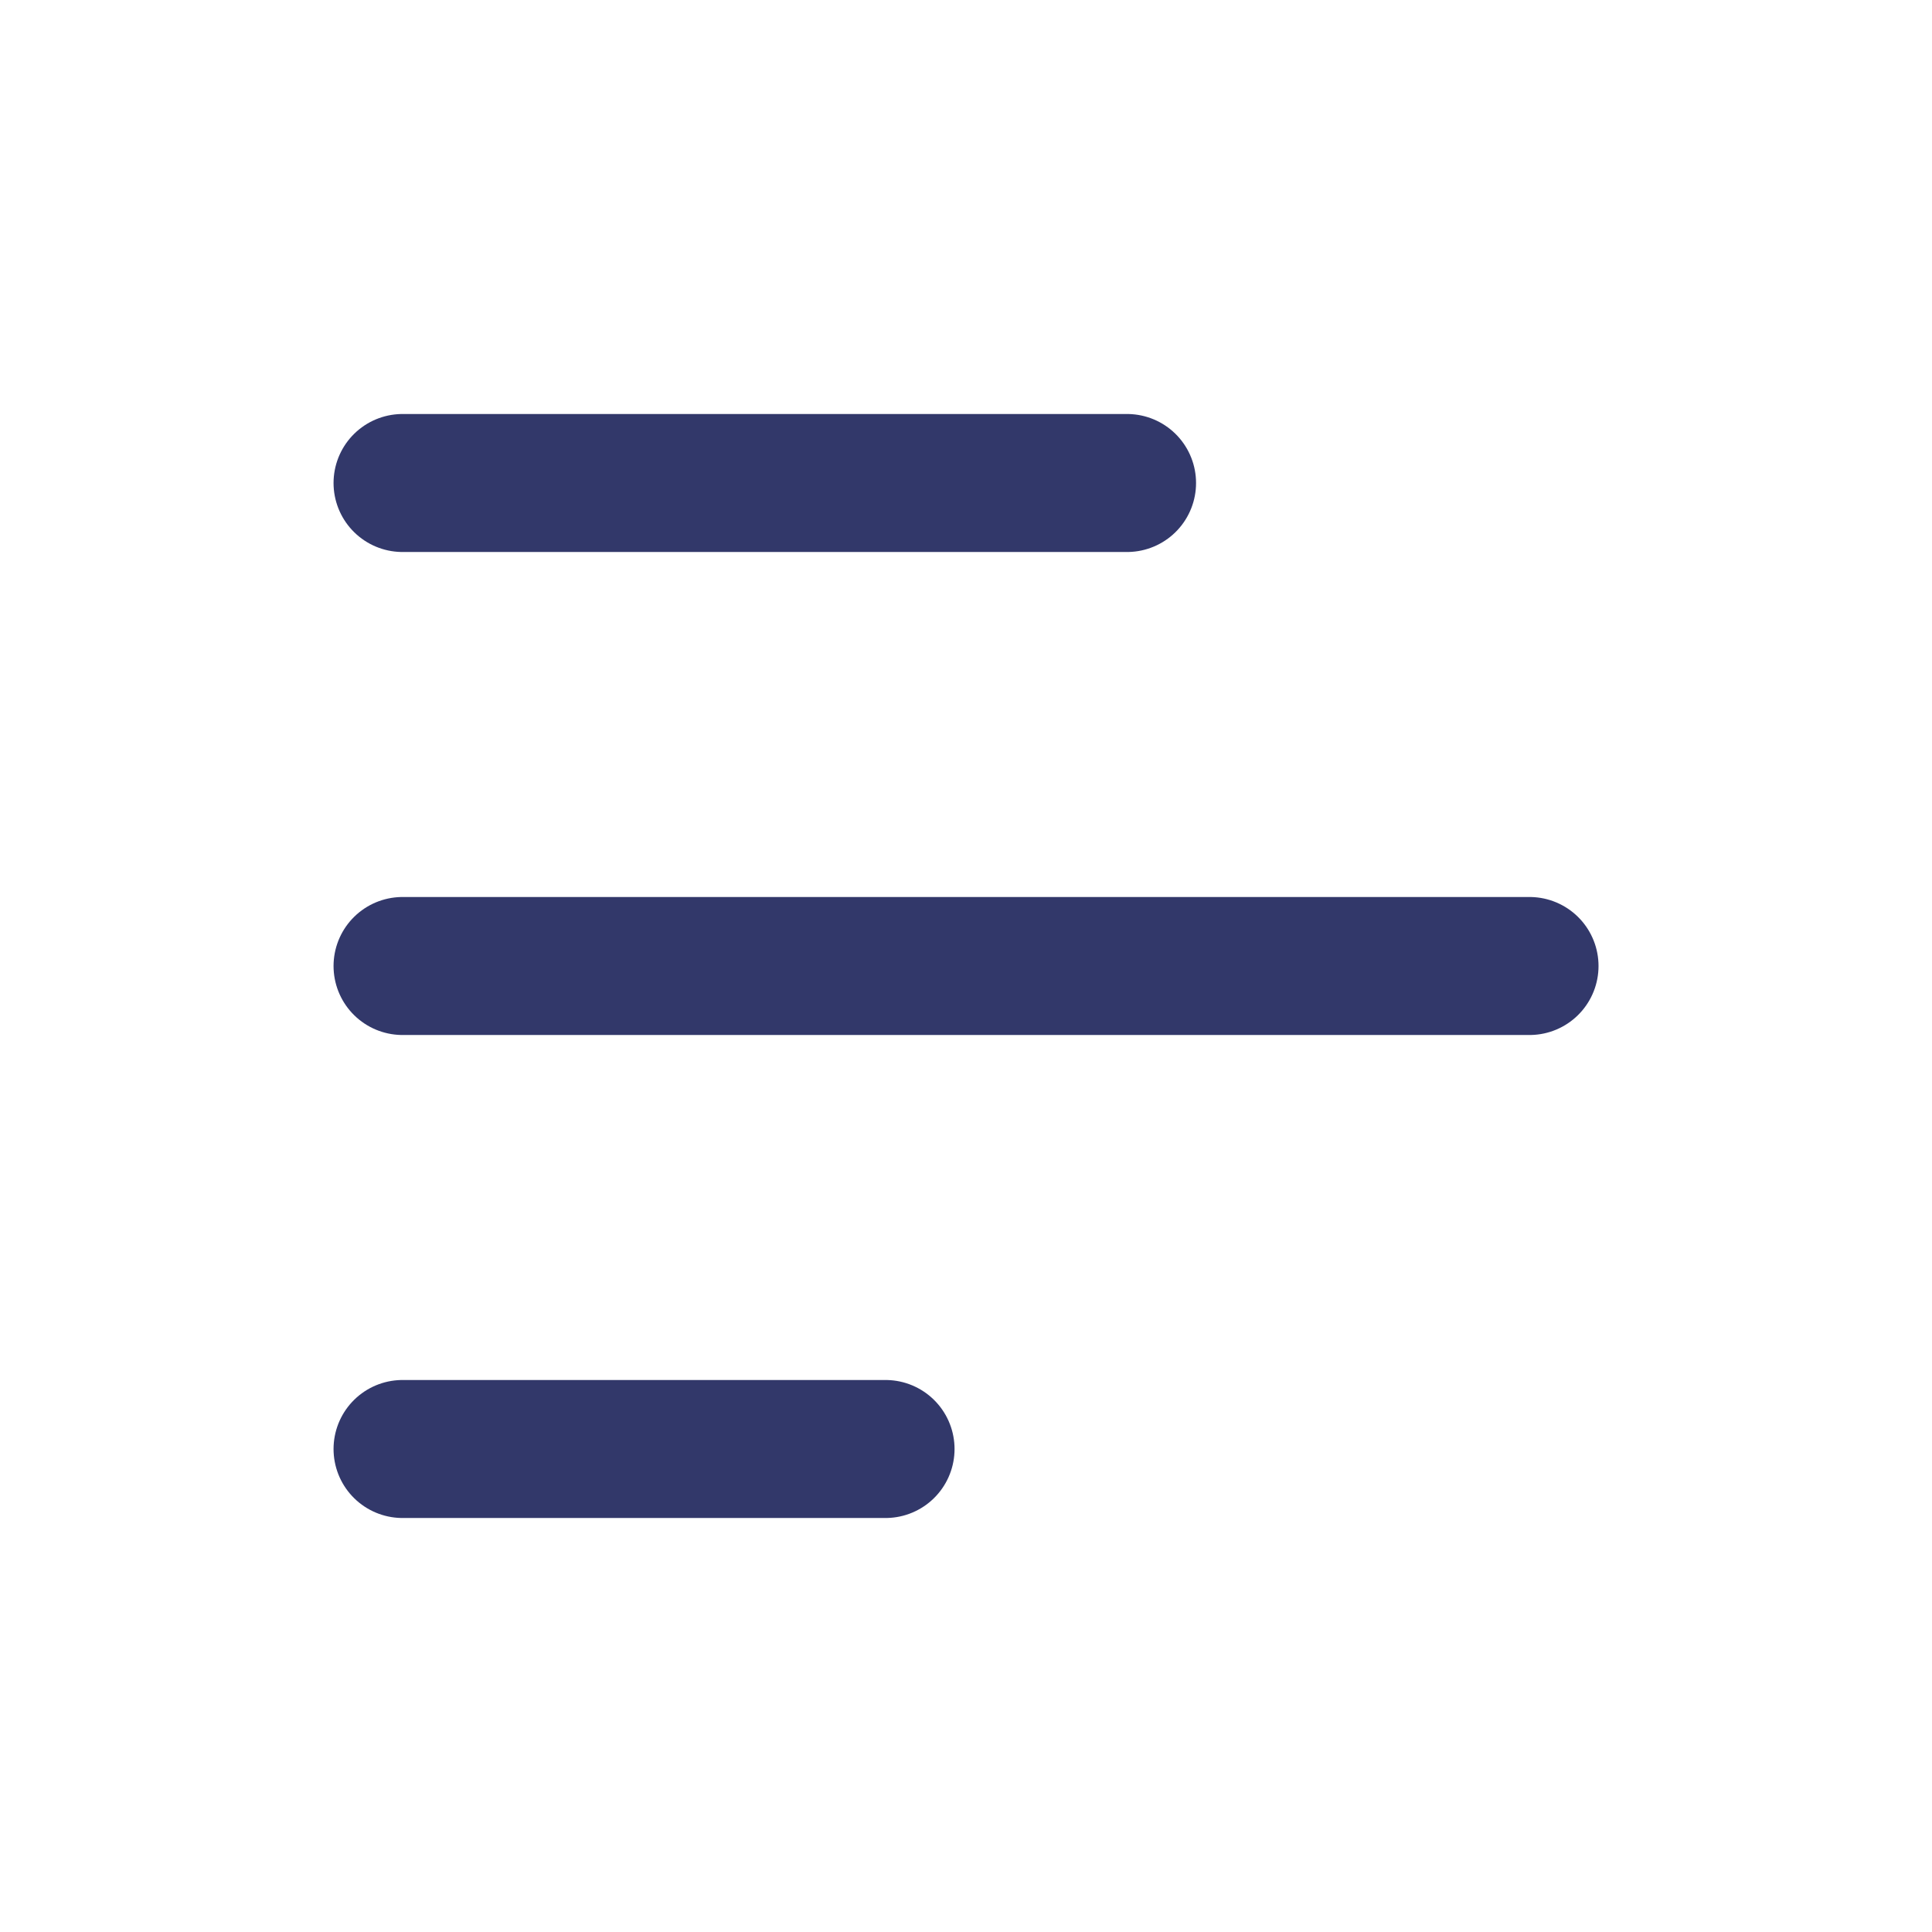
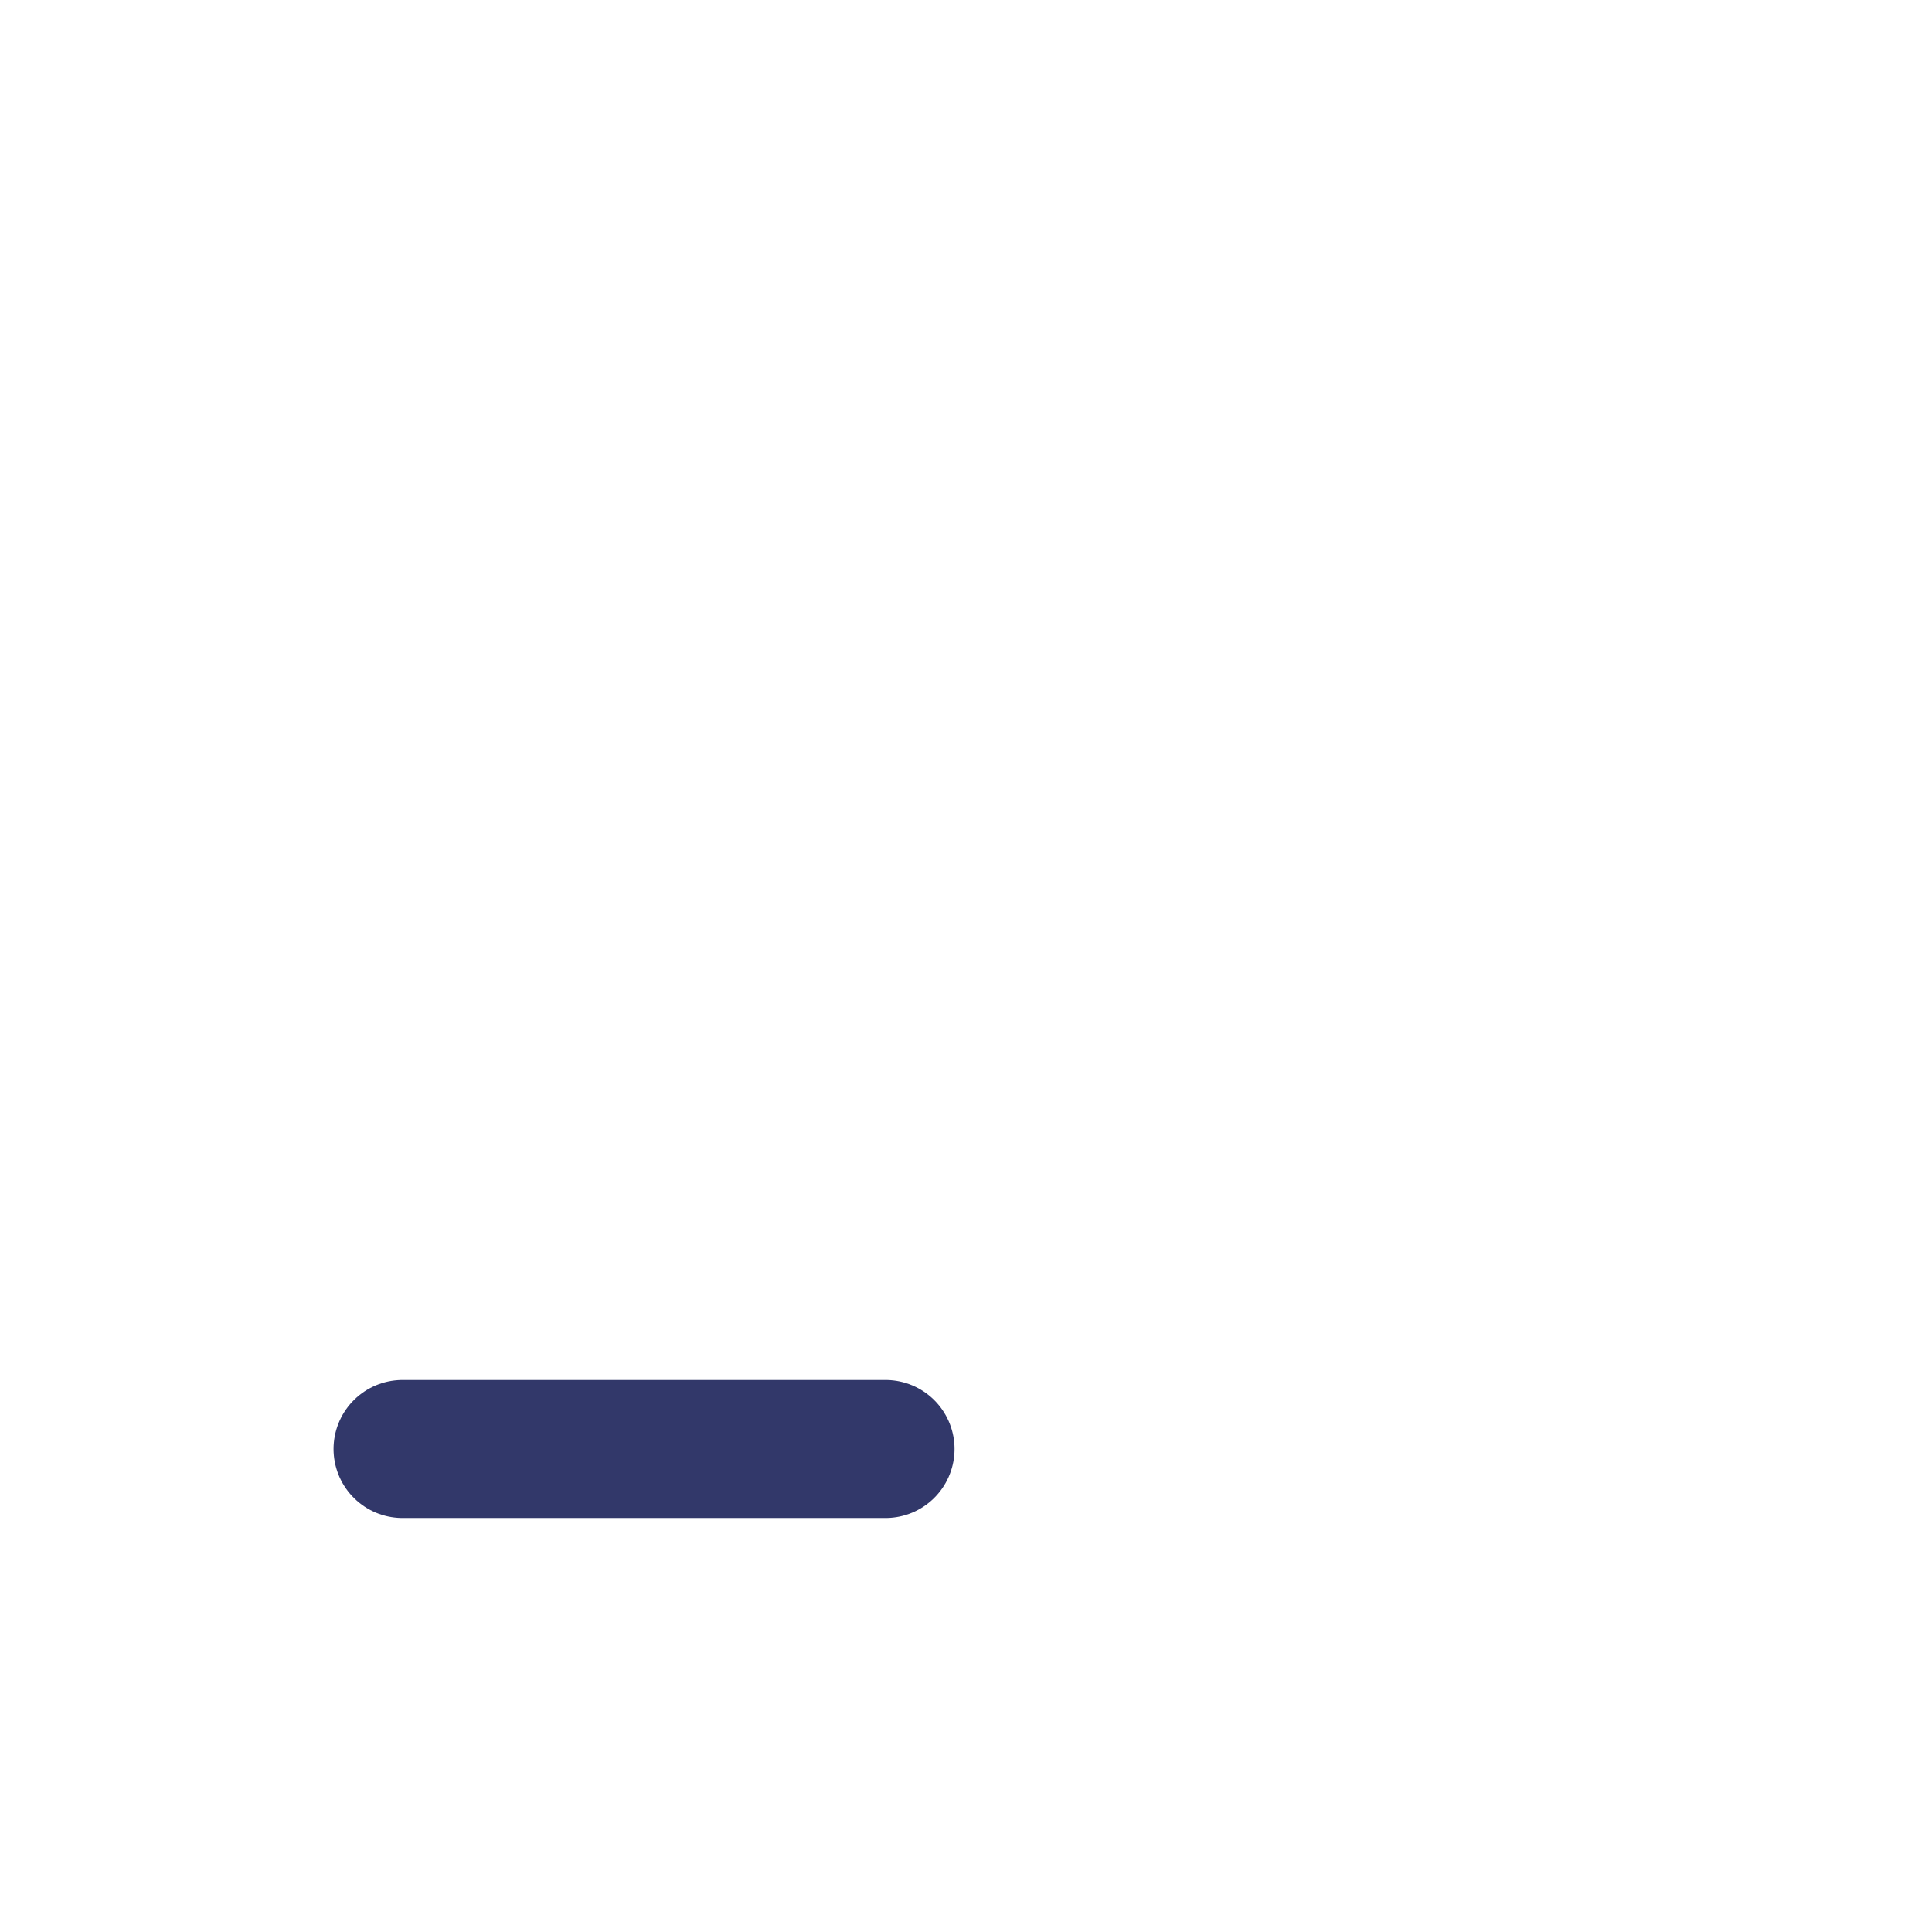
<svg xmlns="http://www.w3.org/2000/svg" width="28" height="28" viewBox="0 0 28 28" fill="none">
-   <path d="M5.834 7H16.334" stroke="#32386A" stroke-width="2" stroke-linecap="round" />
  <path d="M5.834 21H12.834" stroke="#32386A" stroke-width="2" stroke-linecap="round" />
-   <path d="M5.834 14H22.167" stroke="#32386A" stroke-width="2" stroke-linecap="round" />
</svg>